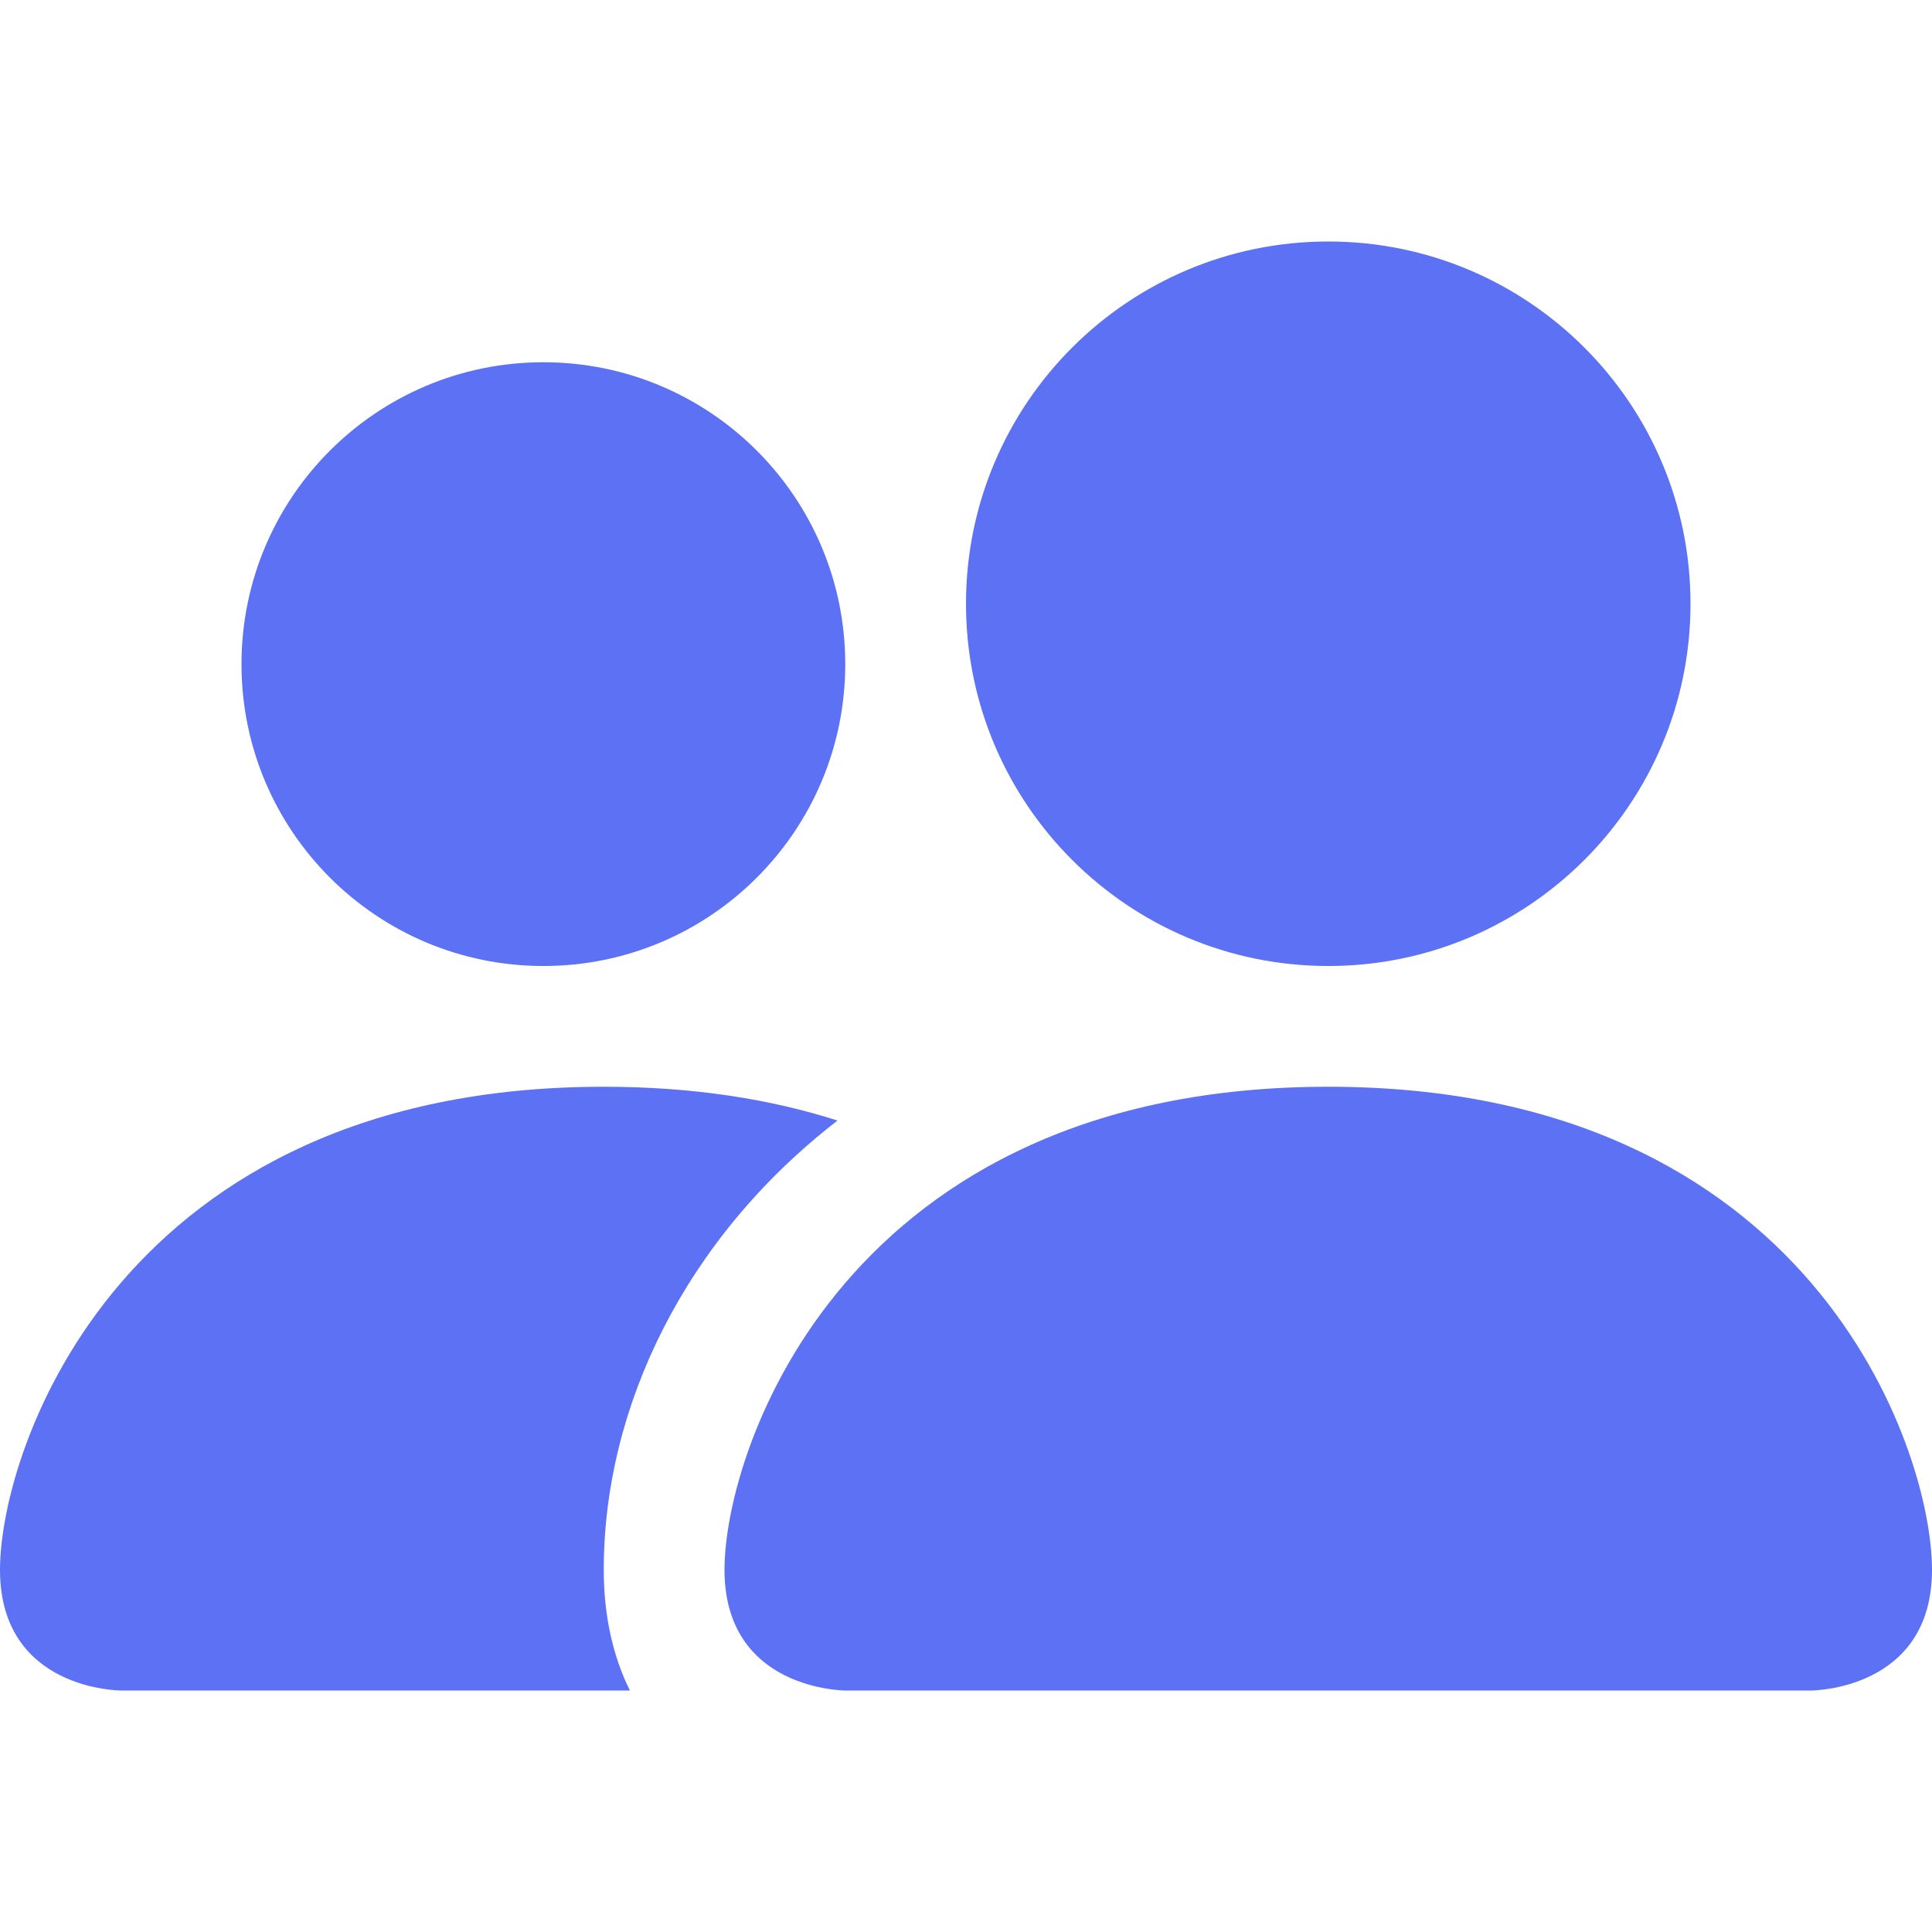
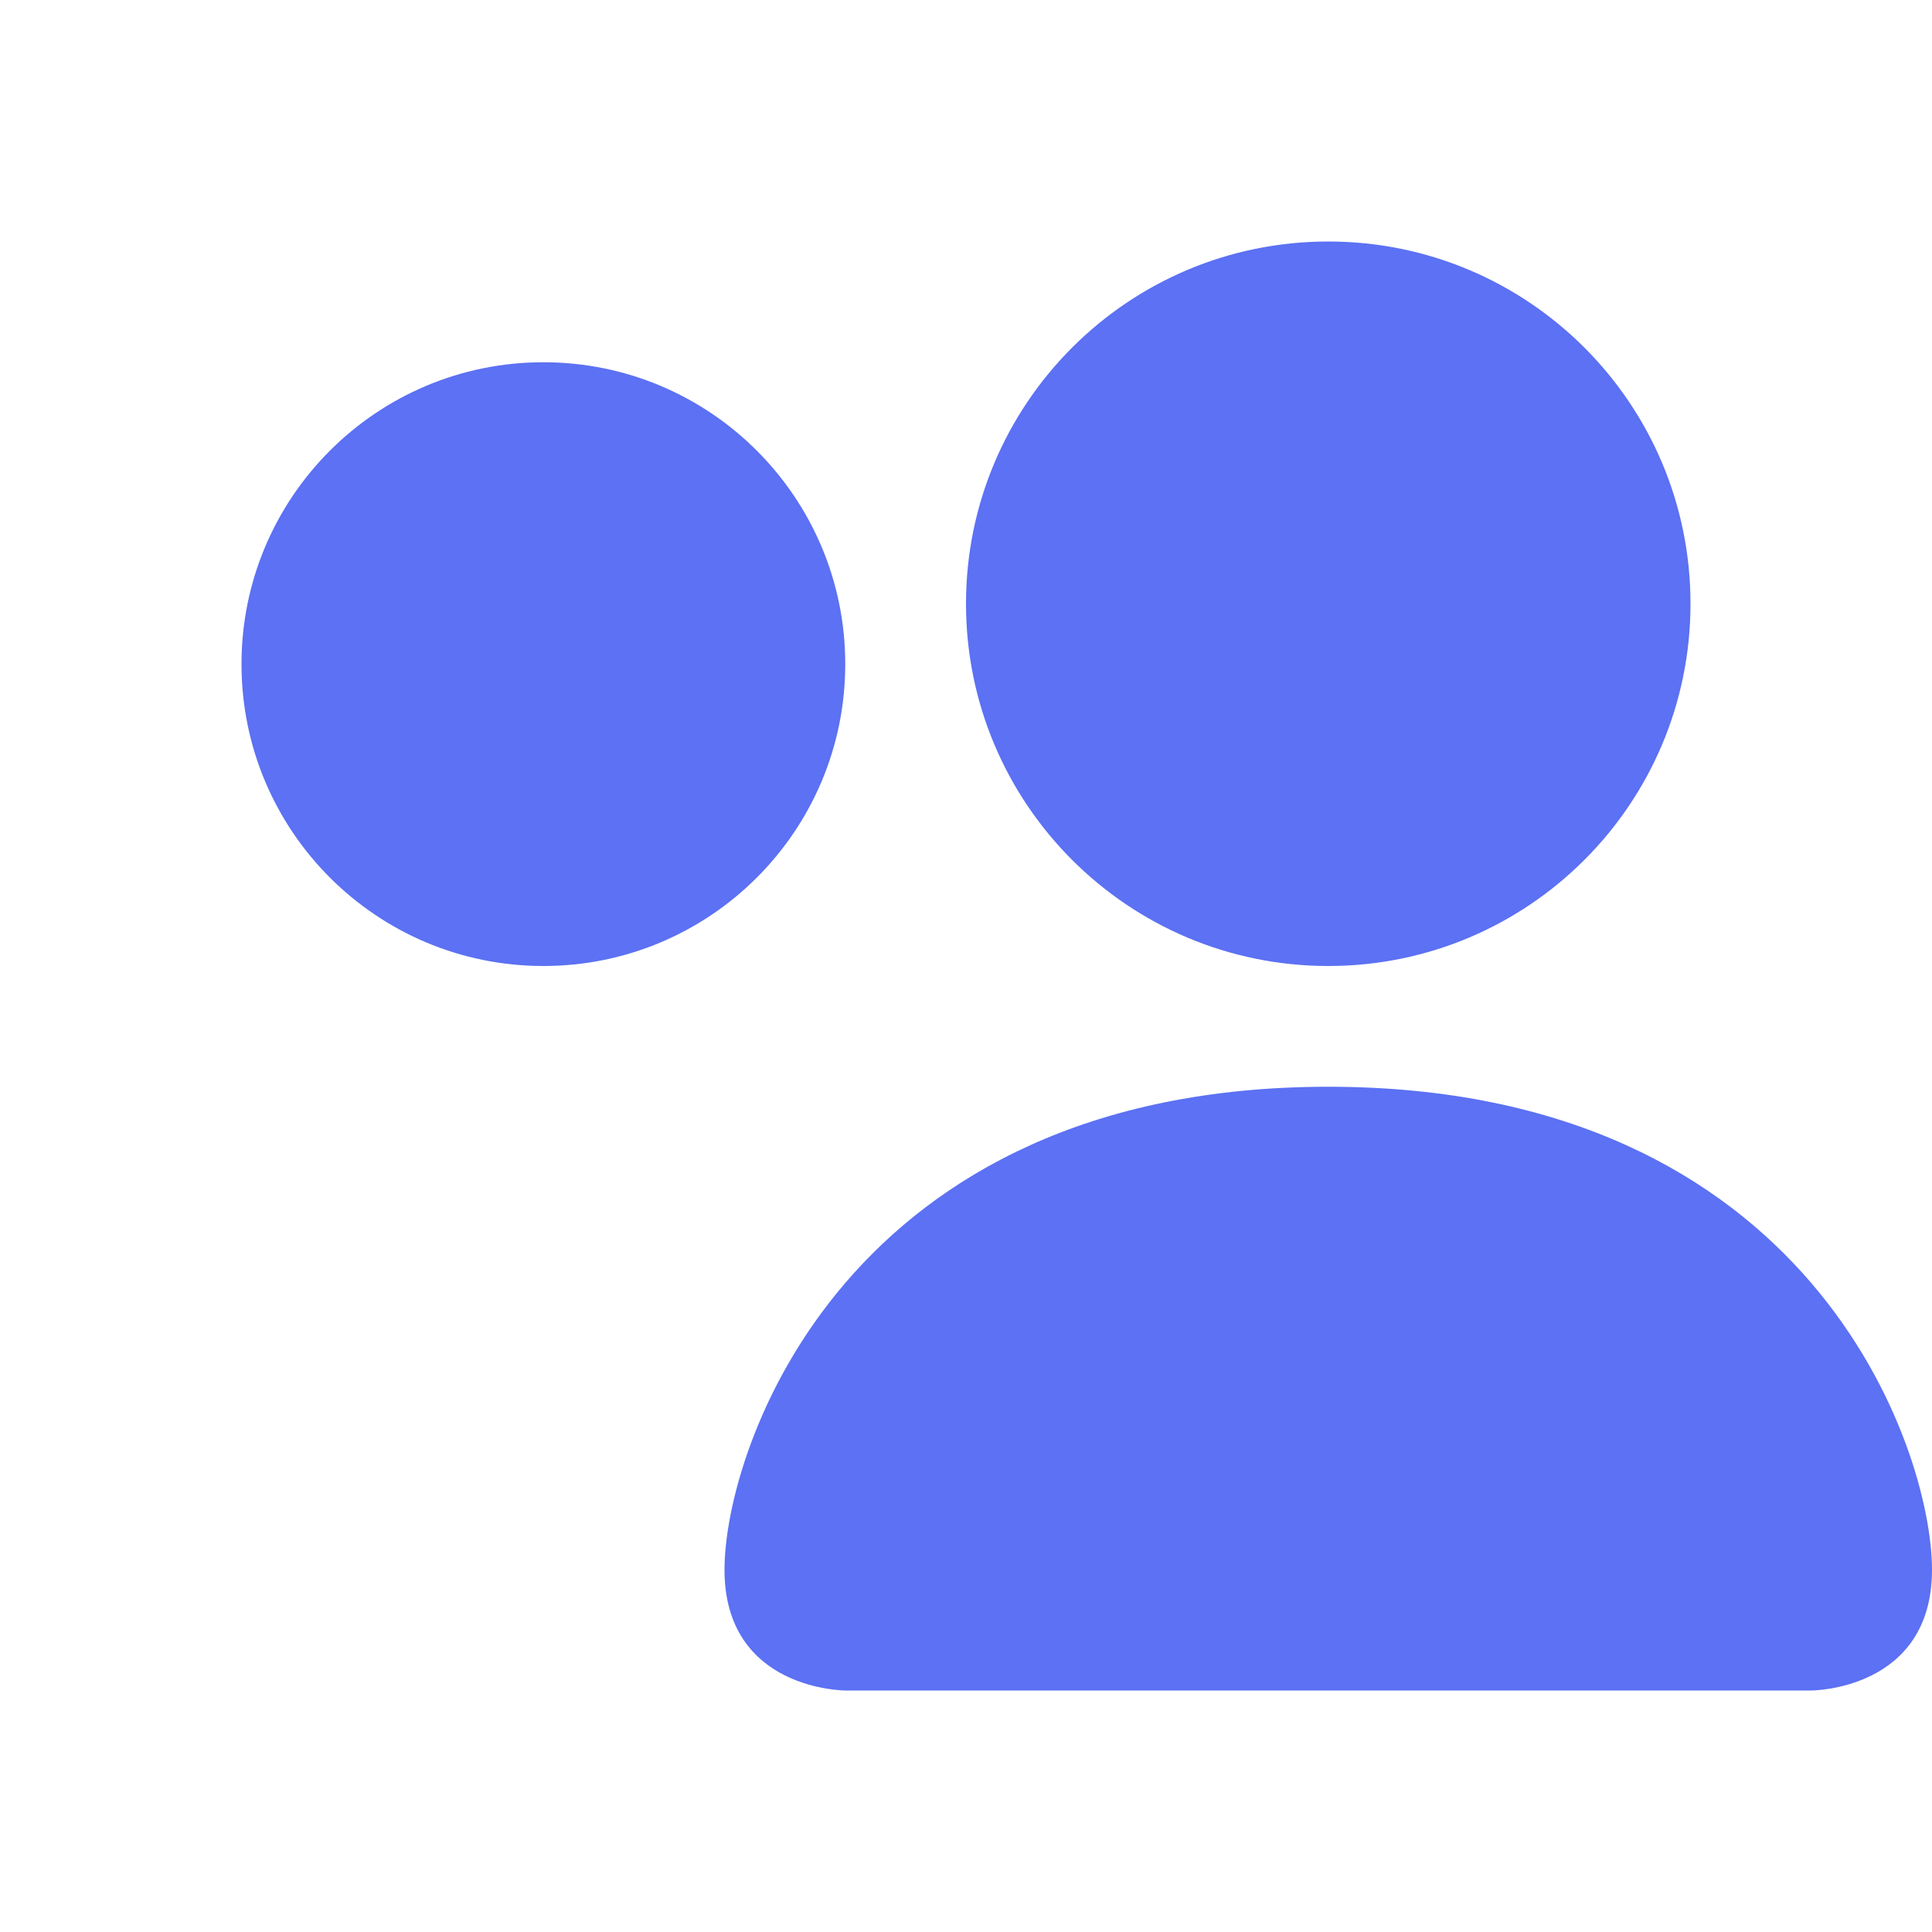
<svg xmlns="http://www.w3.org/2000/svg" width="36" height="36" viewBox="0 0 36 36" fill="none">
  <path d="M15.75 31.5C15.75 31.5 13.5 31.5 13.5 29.25C13.5 27 15.75 20.25 24.75 20.25C33.75 20.25 36 27 36 29.25C36 31.5 33.75 31.5 33.75 31.5H15.75Z" fill="#5C71F3" />
  <path d="M24.75 18C28.478 18 31.5 14.978 31.5 11.25C31.5 7.522 28.478 4.5 24.75 4.5C21.022 4.5 18 7.522 18 11.25C18 14.978 21.022 18 24.75 18Z" fill="#5C71F3" />
-   <path d="M11.737 31.5C11.42 30.861 11.25 30.103 11.25 29.25C11.25 26.2 12.778 23.064 15.606 20.88C14.369 20.484 12.927 20.25 11.25 20.25C2.25 20.25 0 27 0 29.25C0 31.5 2.25 31.5 2.25 31.5H11.737Z" fill="#5C71F3" />
  <path d="M10.125 18C13.232 18 15.75 15.482 15.75 12.375C15.75 9.268 13.232 6.75 10.125 6.75C7.018 6.75 4.5 9.268 4.5 12.375C4.5 15.482 7.018 18 10.125 18Z" fill="#5C71F3" />
</svg>